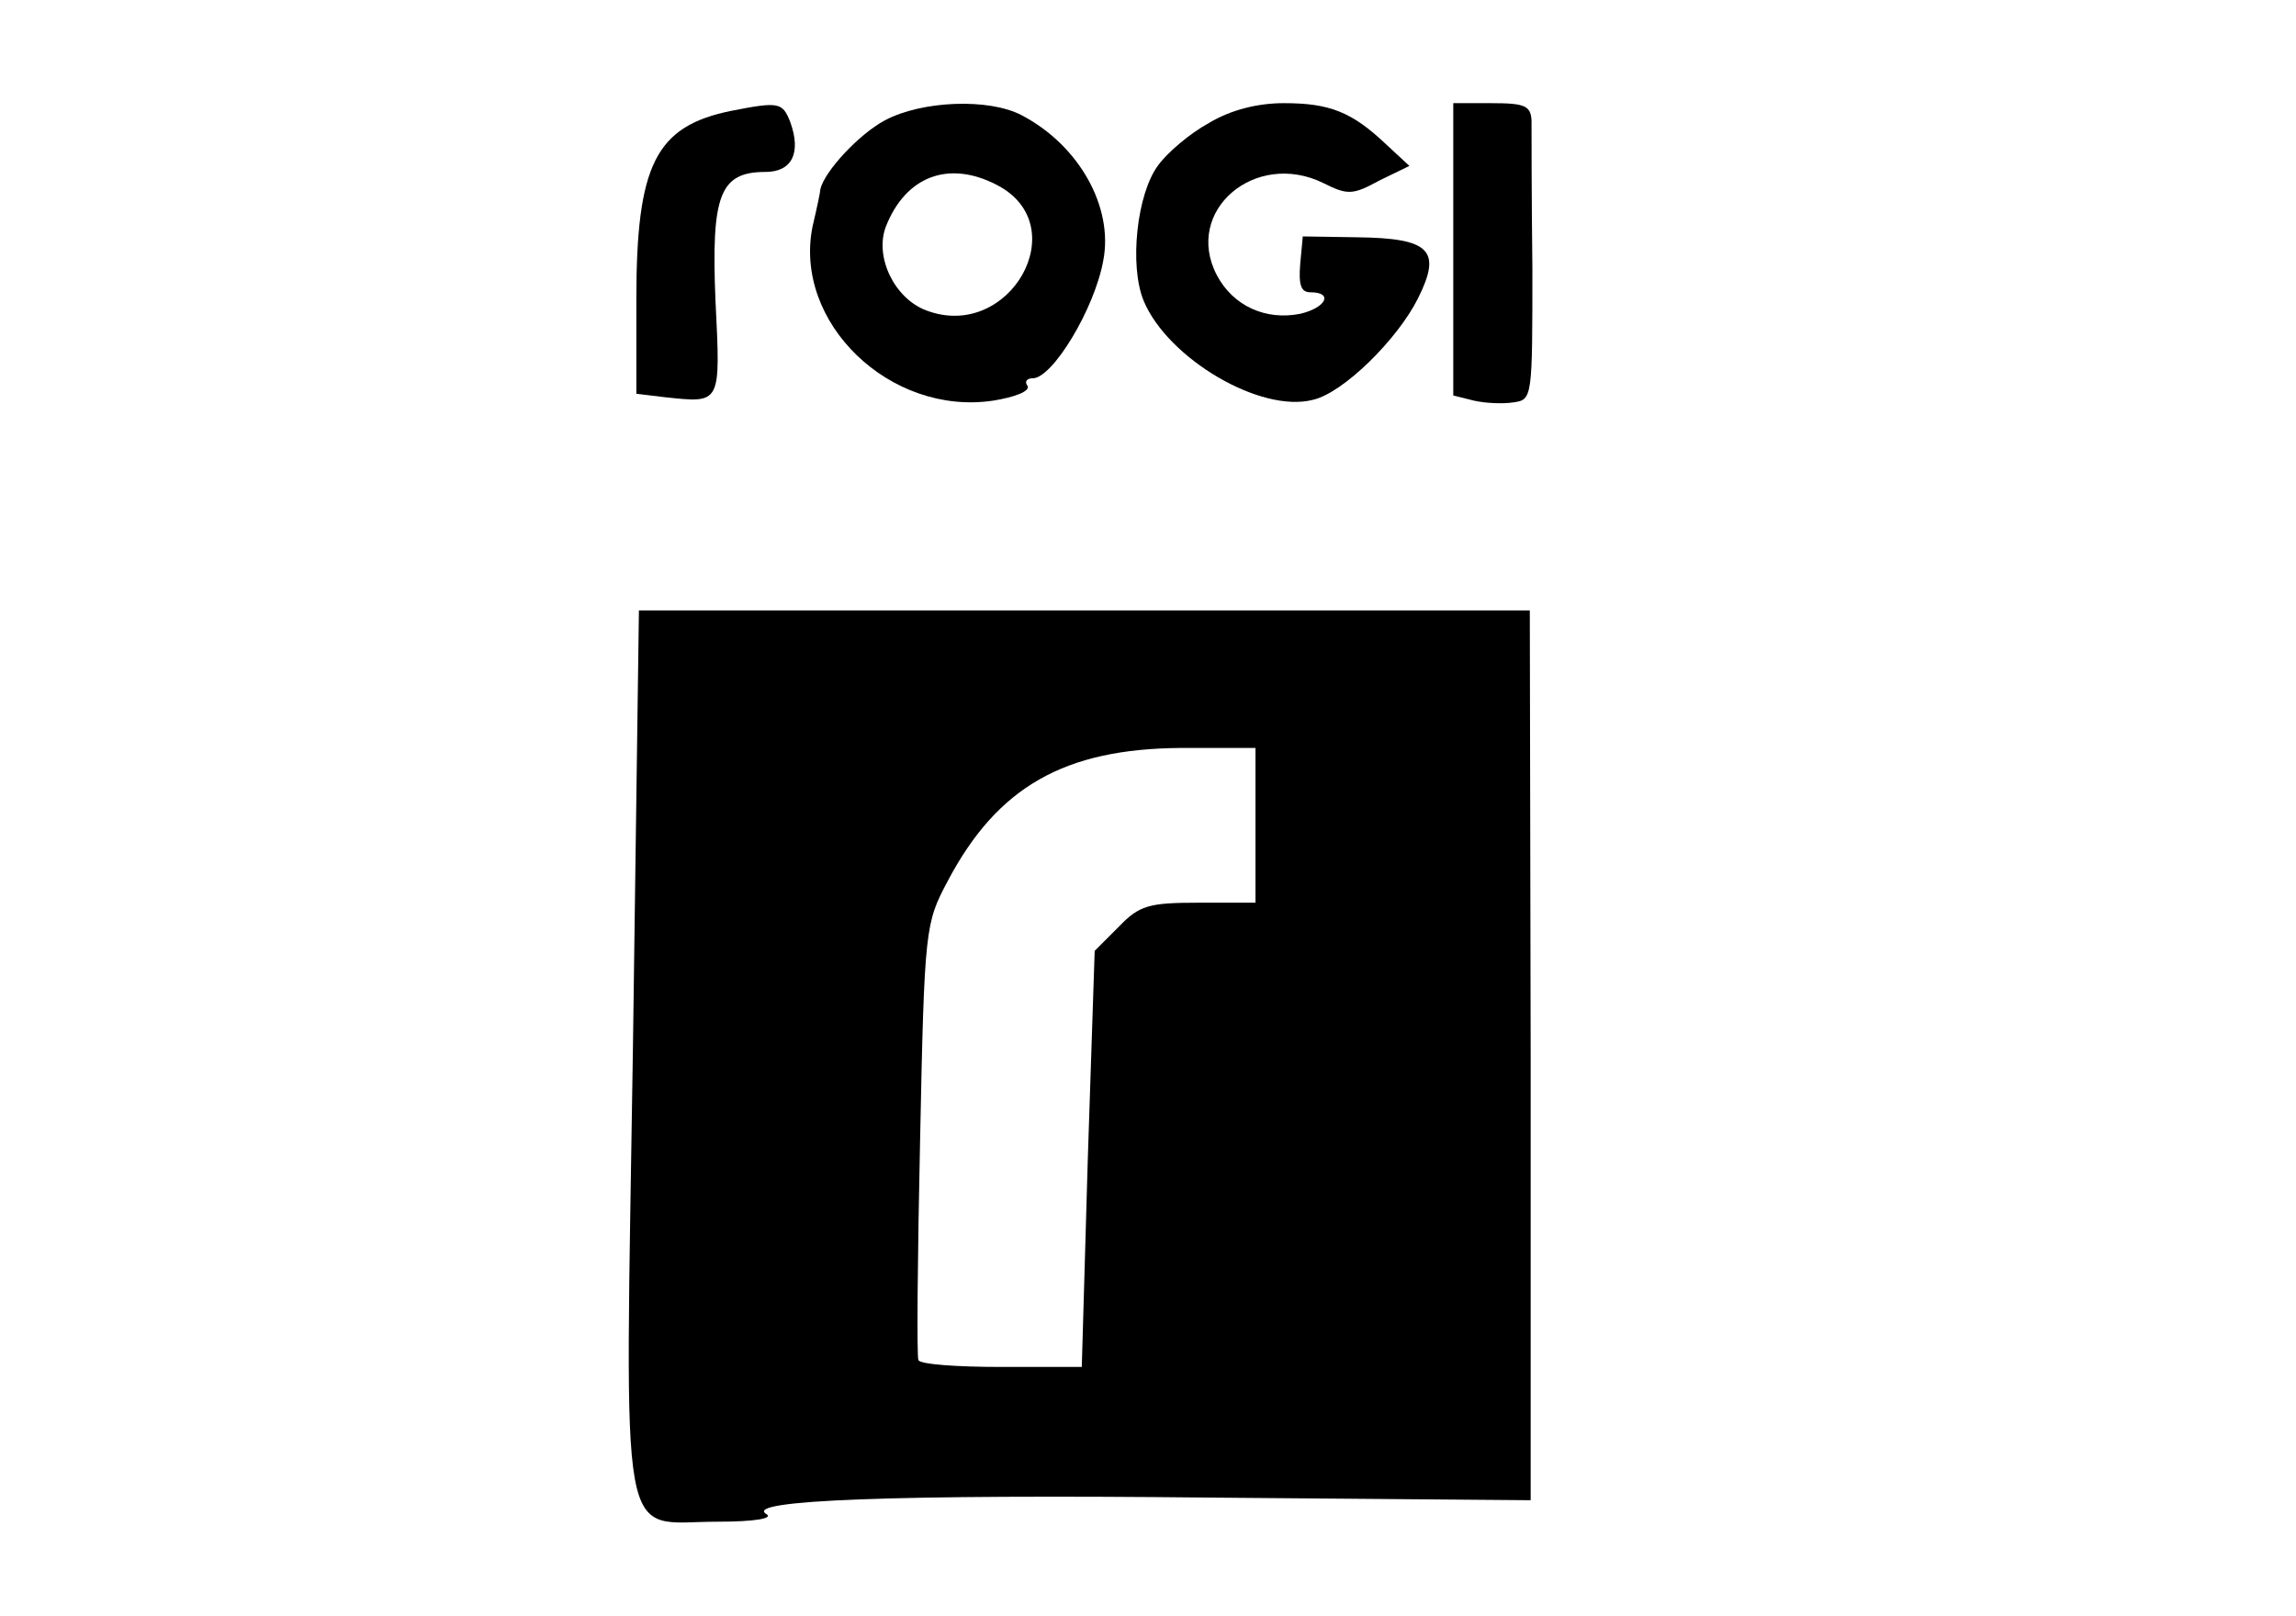
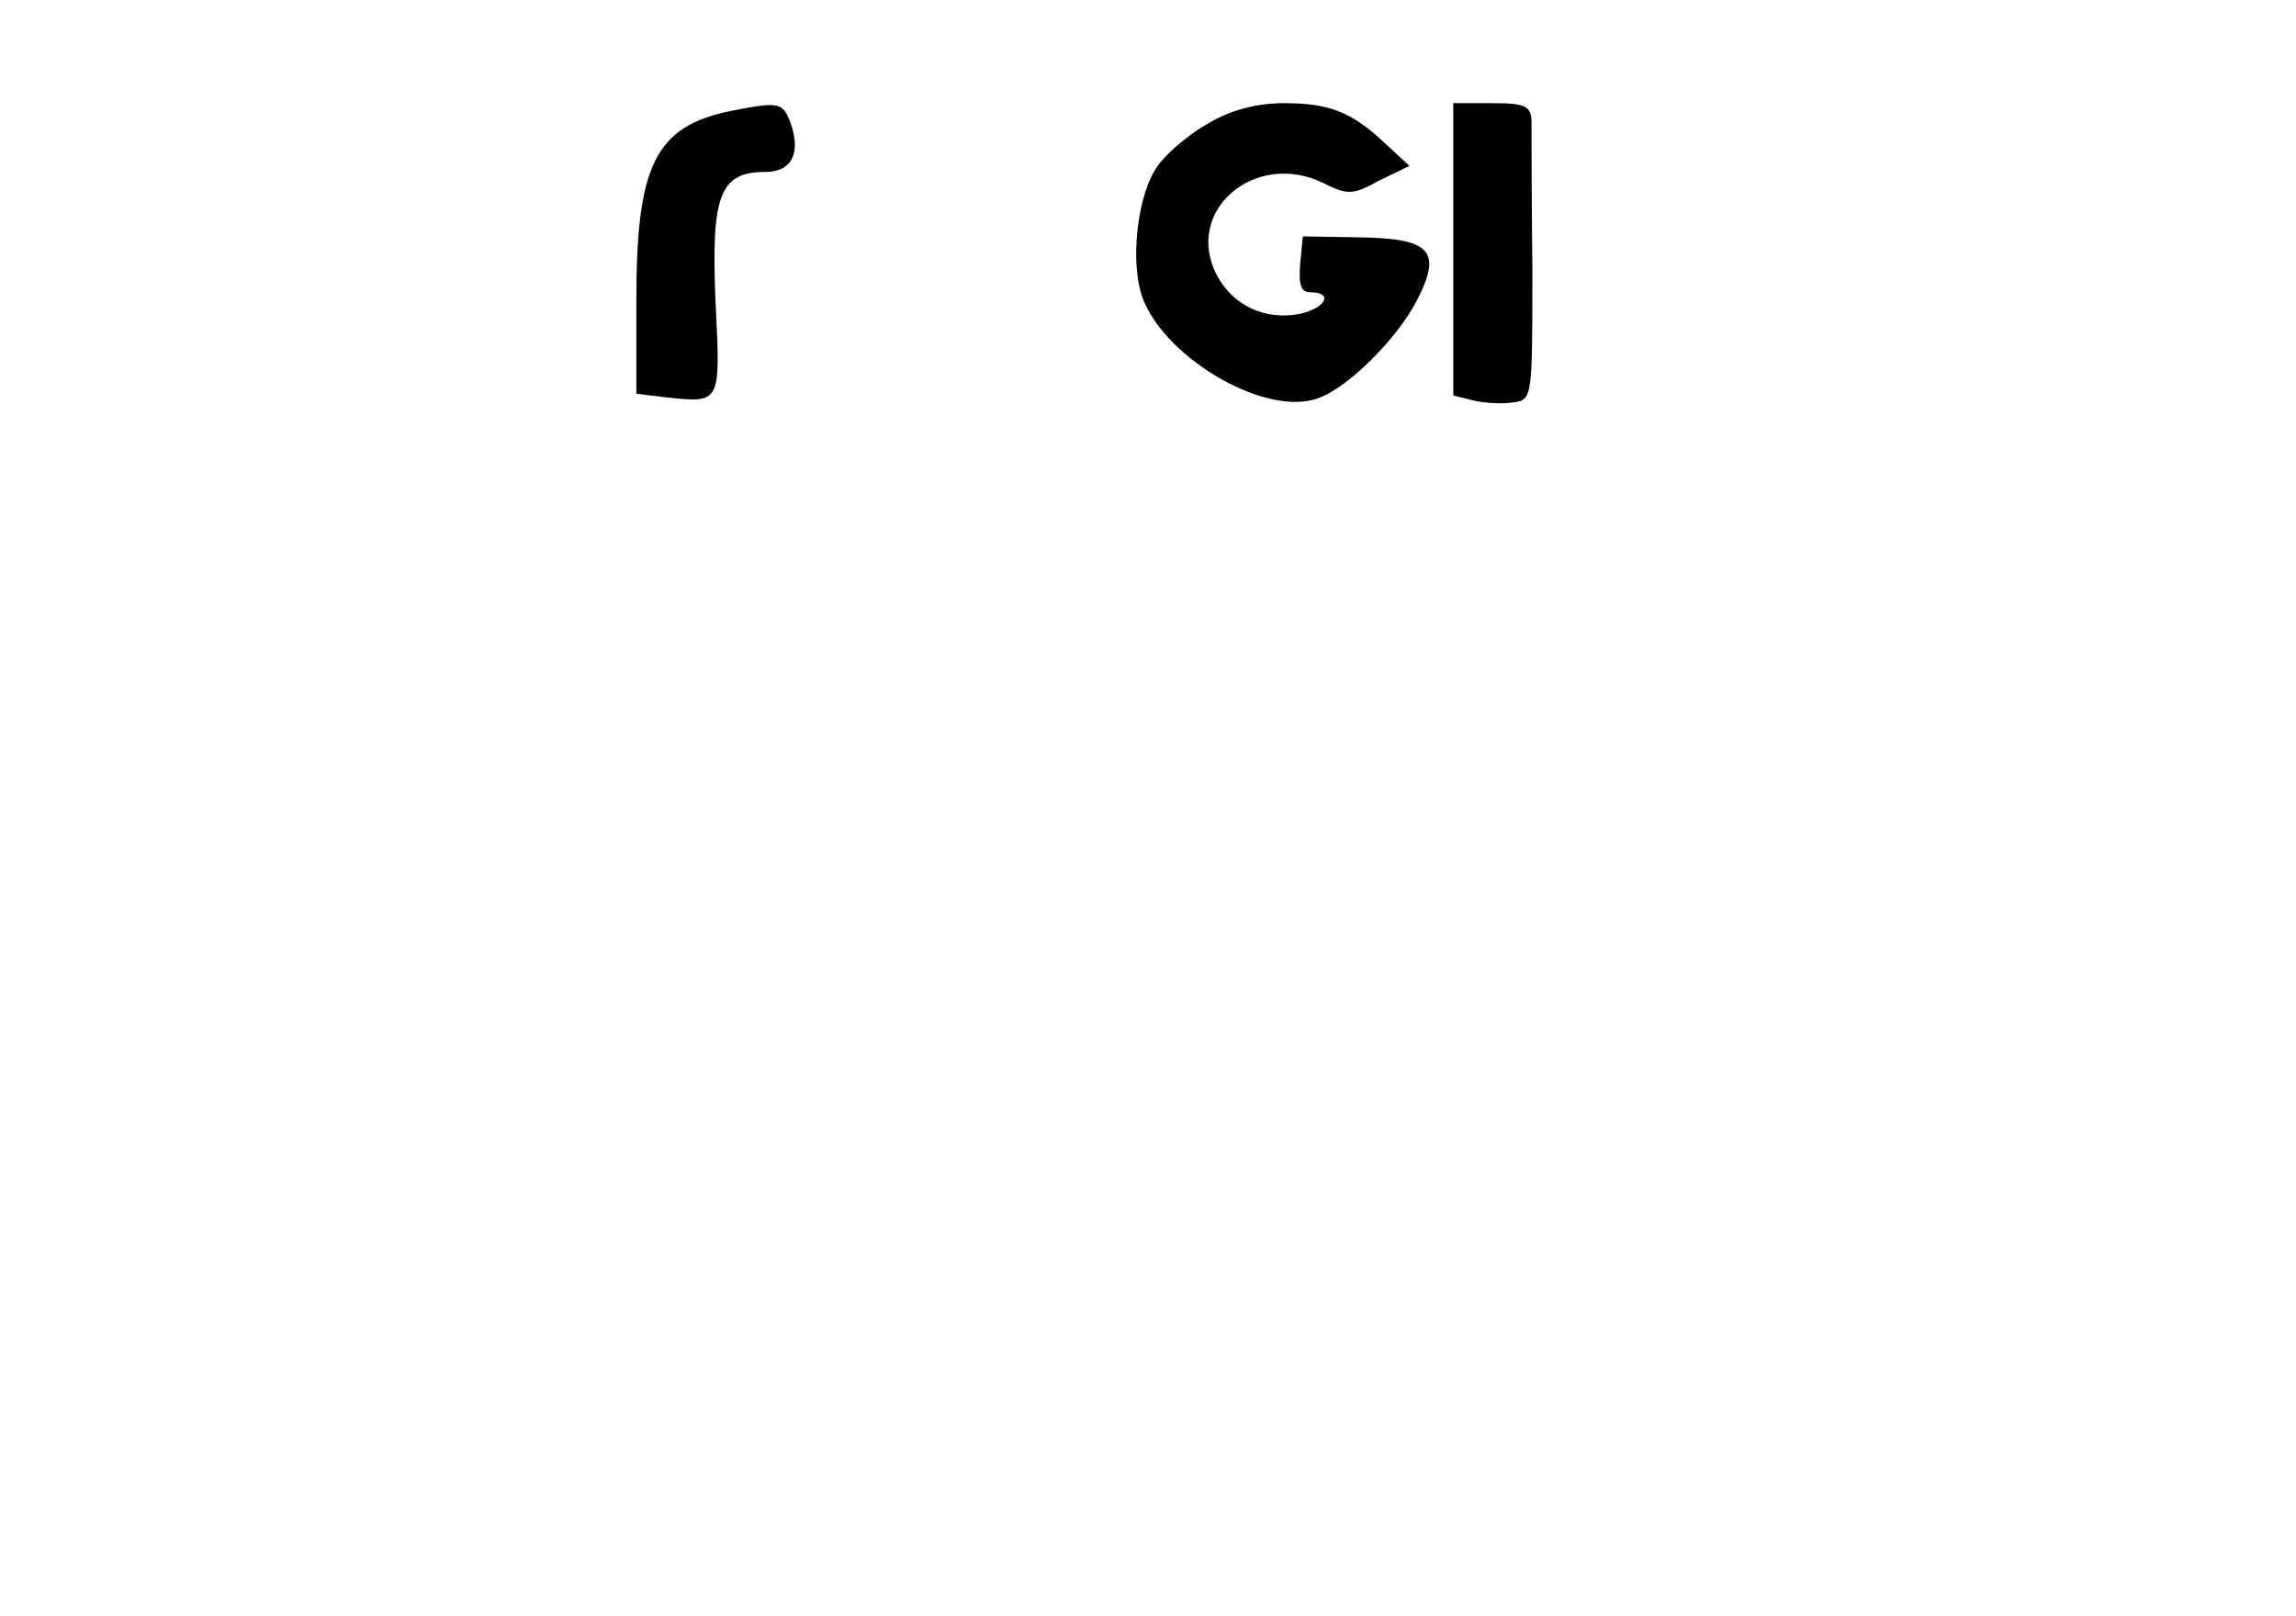
<svg xmlns="http://www.w3.org/2000/svg" version="1.0" width="267pt" height="188pt" viewBox="0 0 267 188" preserveAspectRatio="xMidYMid meet">
  <g transform="translate(0,188) scale(0.1,-0.1)" fill="#000000" stroke="none">
    <path d="M850 1751 c-88 -18 -110 -63 -110 -220 l0 -109 33 -4 c66 -7 65 -9 59 113 -5 122 5 149 58 149 31 0 42 22 29 58 -9 23 -13 24 -69 13z" />
-     <path d="M1029 1740 c-30 -16 -70 -59 -75 -80 0 -3 -4 -22 -9 -43 -23 -112 90 -221 210 -203 25 4 43 11 40 17 -4 5 -1 9 6 9 23 0 72 81 82 137 12 62 -28 134 -95 169 -38 20 -116 17 -159 -6z m130 -75 c92 -47 15 -183 -82 -146 -37 14 -60 62 -47 97 23 59 73 78 129 49z" />
    <path d="M1406 1737 c-22 -12 -48 -34 -59 -49 -25 -33 -34 -117 -17 -158 28 -67 136 -131 197 -115 35 8 98 70 122 118 28 56 14 70 -71 71 l-63 1 -3 -32 c-2 -25 1 -33 12 -33 27 0 18 -18 -12 -25 -40 -8 -78 9 -97 45 -39 75 45 146 124 107 28 -14 34 -14 65 3 l35 17 -27 25 c-40 38 -66 48 -119 48 -31 0 -62 -8 -87 -23z" />
    <path d="M1690 1590 l0 -170 24 -6 c13 -3 34 -4 46 -2 22 3 22 5 22 156 -1 83 -1 161 -1 172 -1 17 -8 20 -46 20 l-45 0 0 -170z" />
-     <path d="M736 659 c-9 -597 -18 -549 98 -549 45 0 66 4 57 9 -26 16 145 23 522 19 l367 -3 0 518 -1 517 -518 0 -518 0 -7 -511z m724 261 l0 -90 -66 0 c-58 0 -69 -3 -93 -28 l-28 -28 -8 -242 -7 -242 -93 0 c-52 0 -95 3 -97 8 -2 4 -1 120 2 257 5 246 6 251 32 300 58 110 136 154 271 155 l87 0 0 -90z" />
  </g>
</svg>